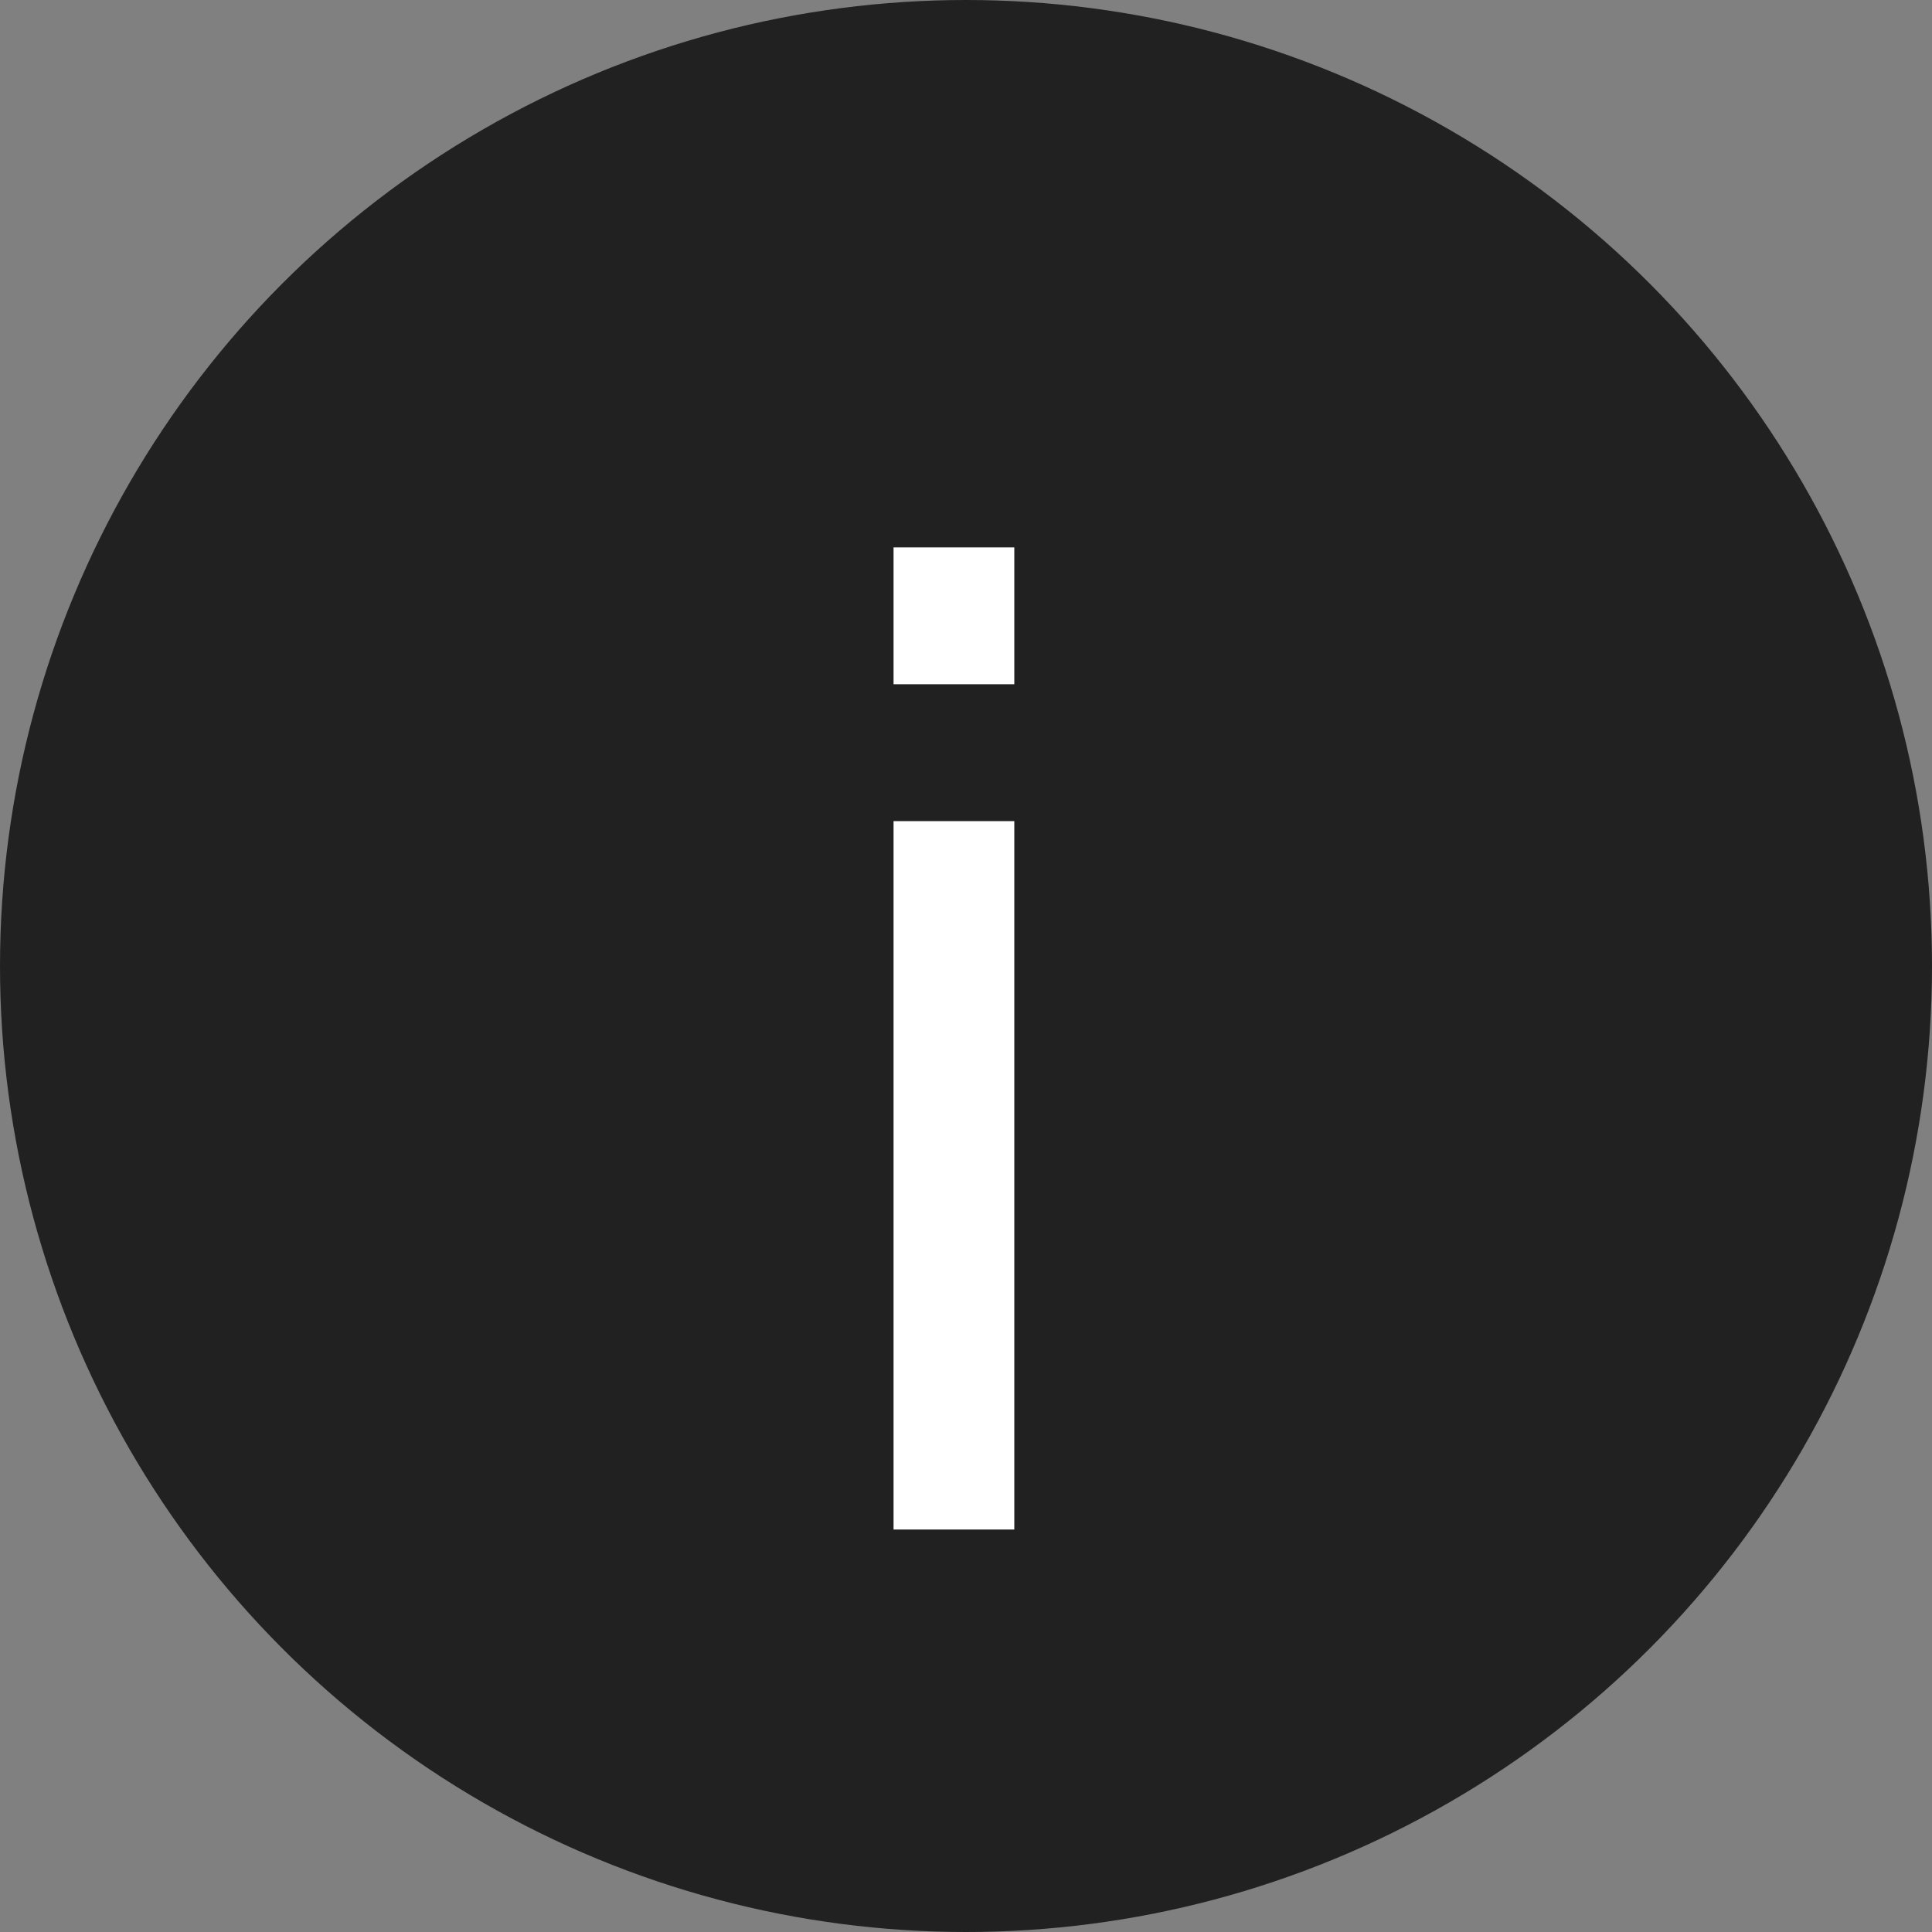
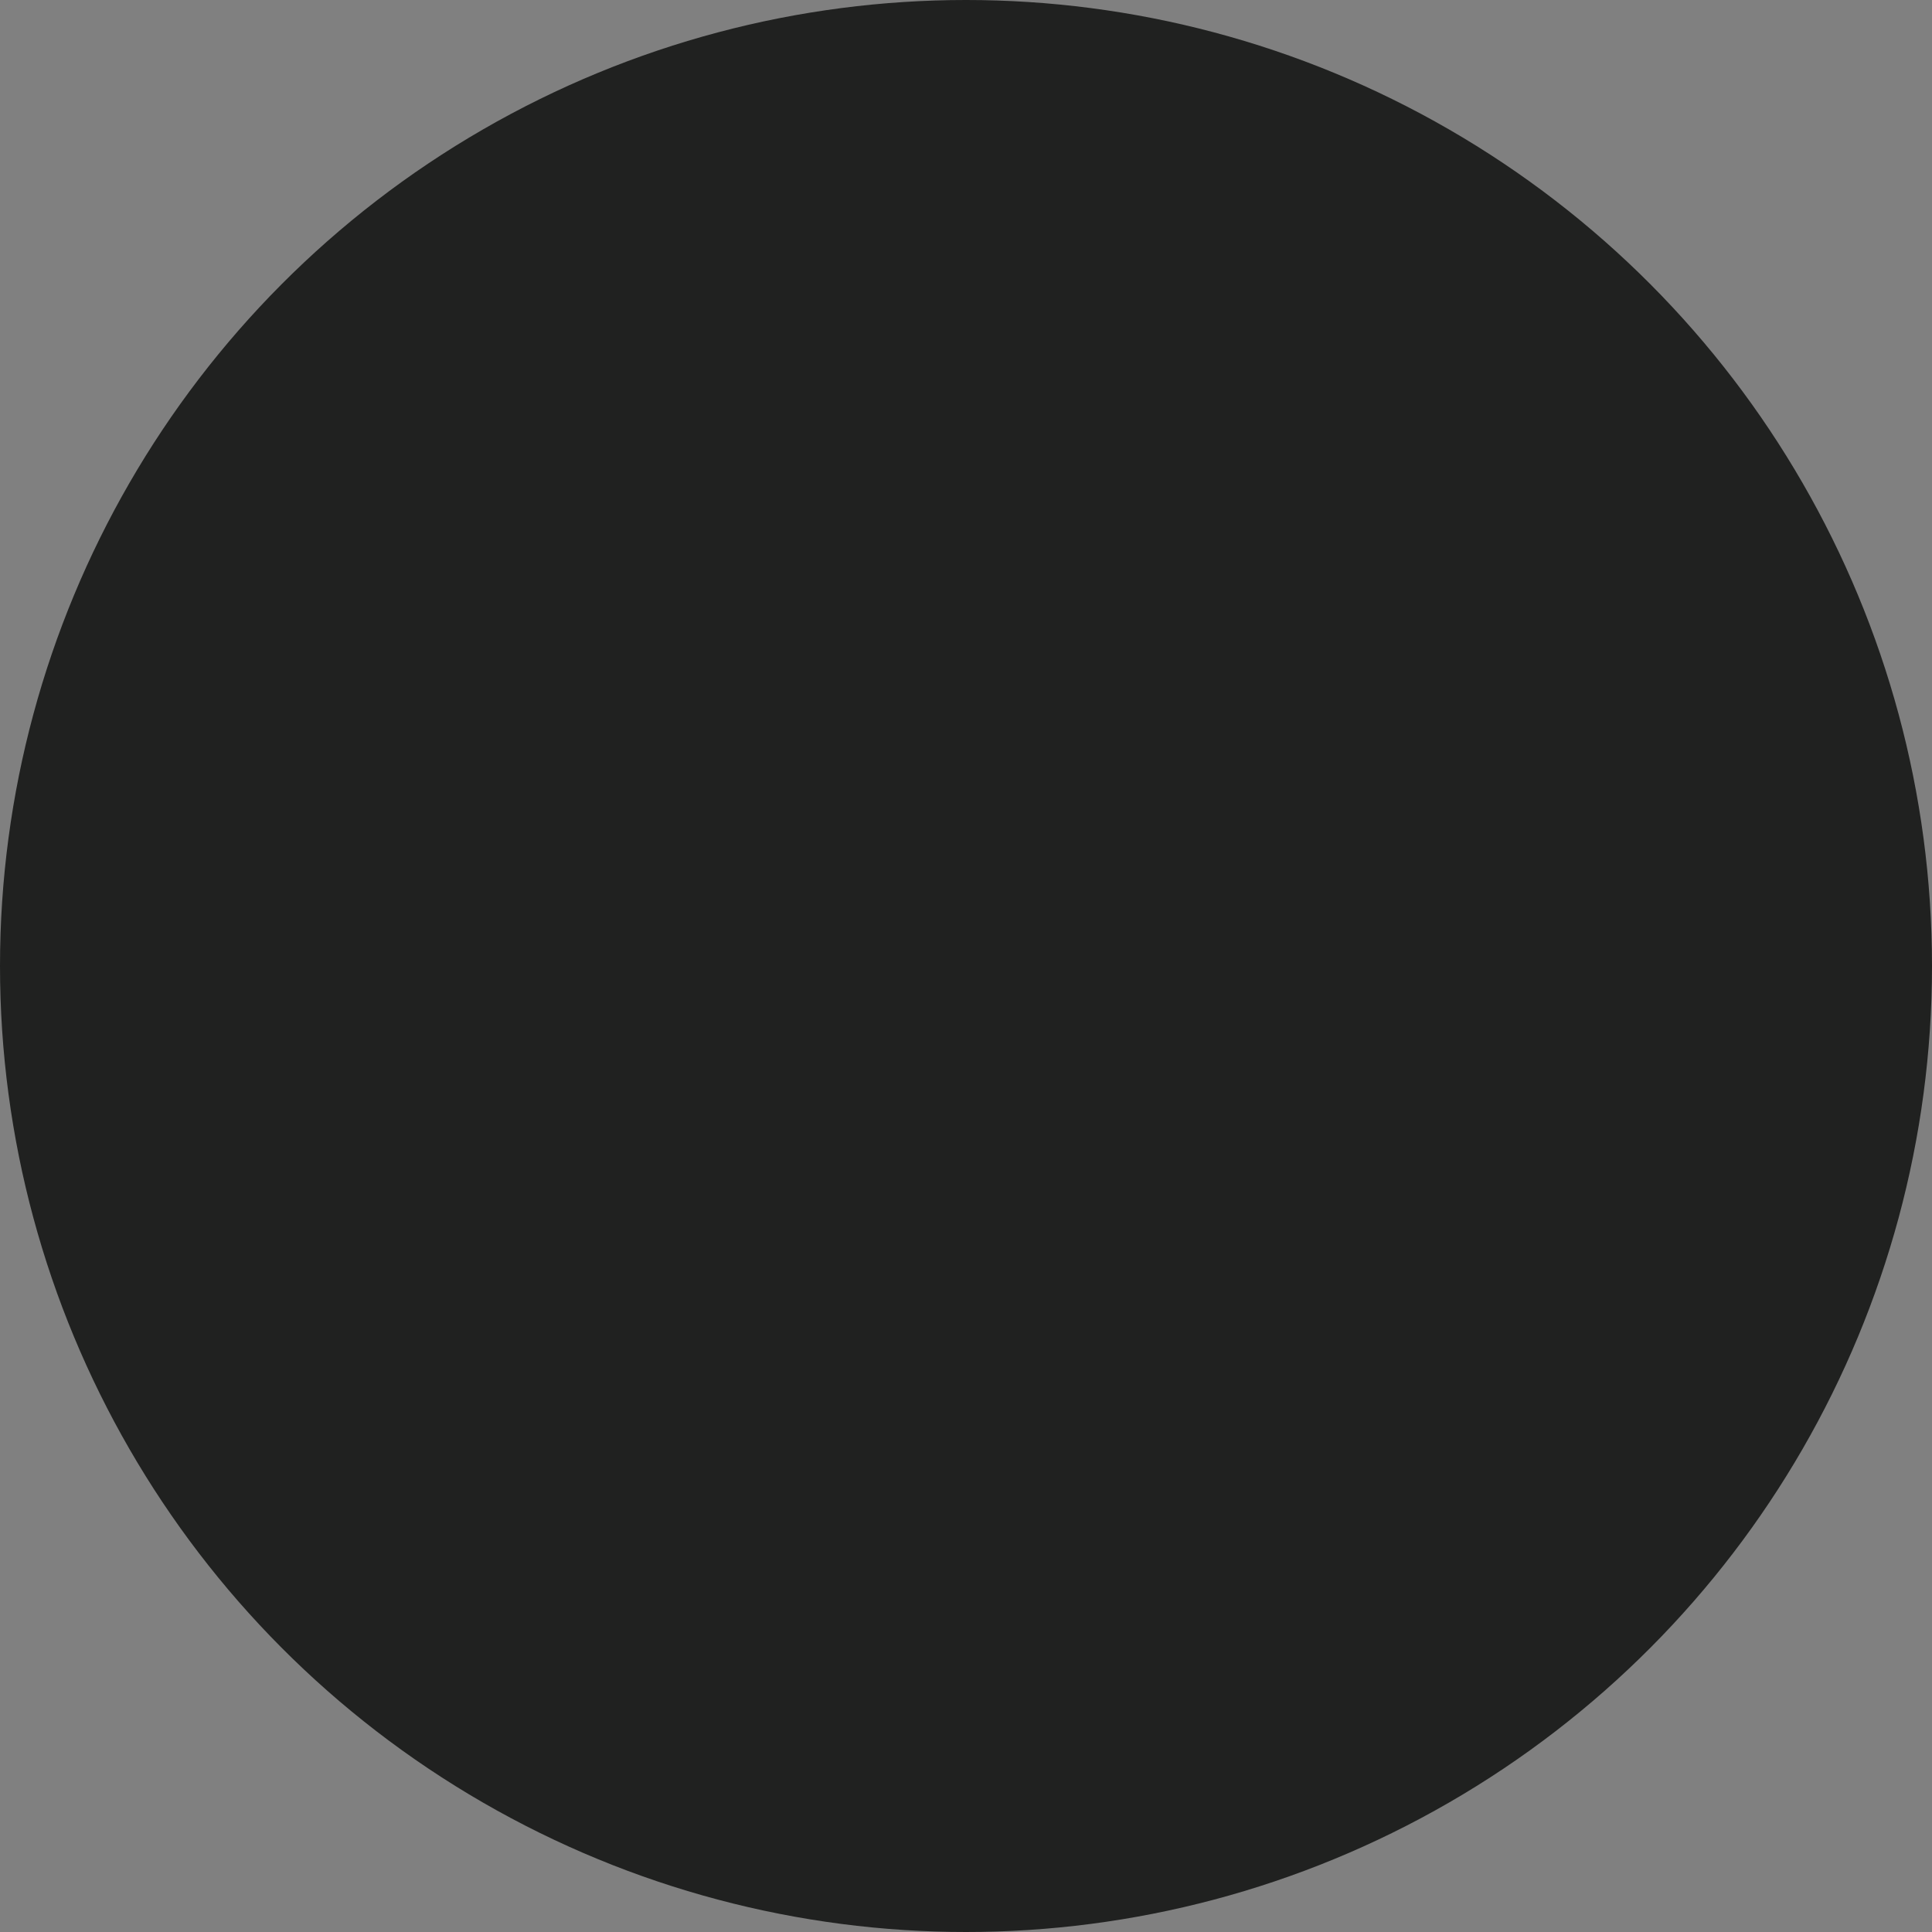
<svg xmlns="http://www.w3.org/2000/svg" version="1.1" id="Layer_1" x="0px" y="0px" viewBox="0 0 24 24" style="enable-background:new 0 0 24 24;" xml:space="preserve">
  <rect x="0" y="0" width="24" height="24" fill="#808080" stroke="none" />
  <style type="text/css">
	.st0{fill-rule:evenodd;clip-rule:evenodd;fill:#202120;}
	.st1{enable-background:new    ;}
	.st2{fill:#FFFFFF;}
</style>
  <g id="Symbols">
    <g id="Group">
      <circle id="Oval" class="st0" cx="12" cy="12" r="12" />
      <g class="st1">
-         <path class="st2" d="M11.1,8.5V6.8h1.5v1.7H11.1z M11.1,19v-8.8h1.5V19H11.1z" />
-       </g>
+         </g>
    </g>
  </g>
</svg>